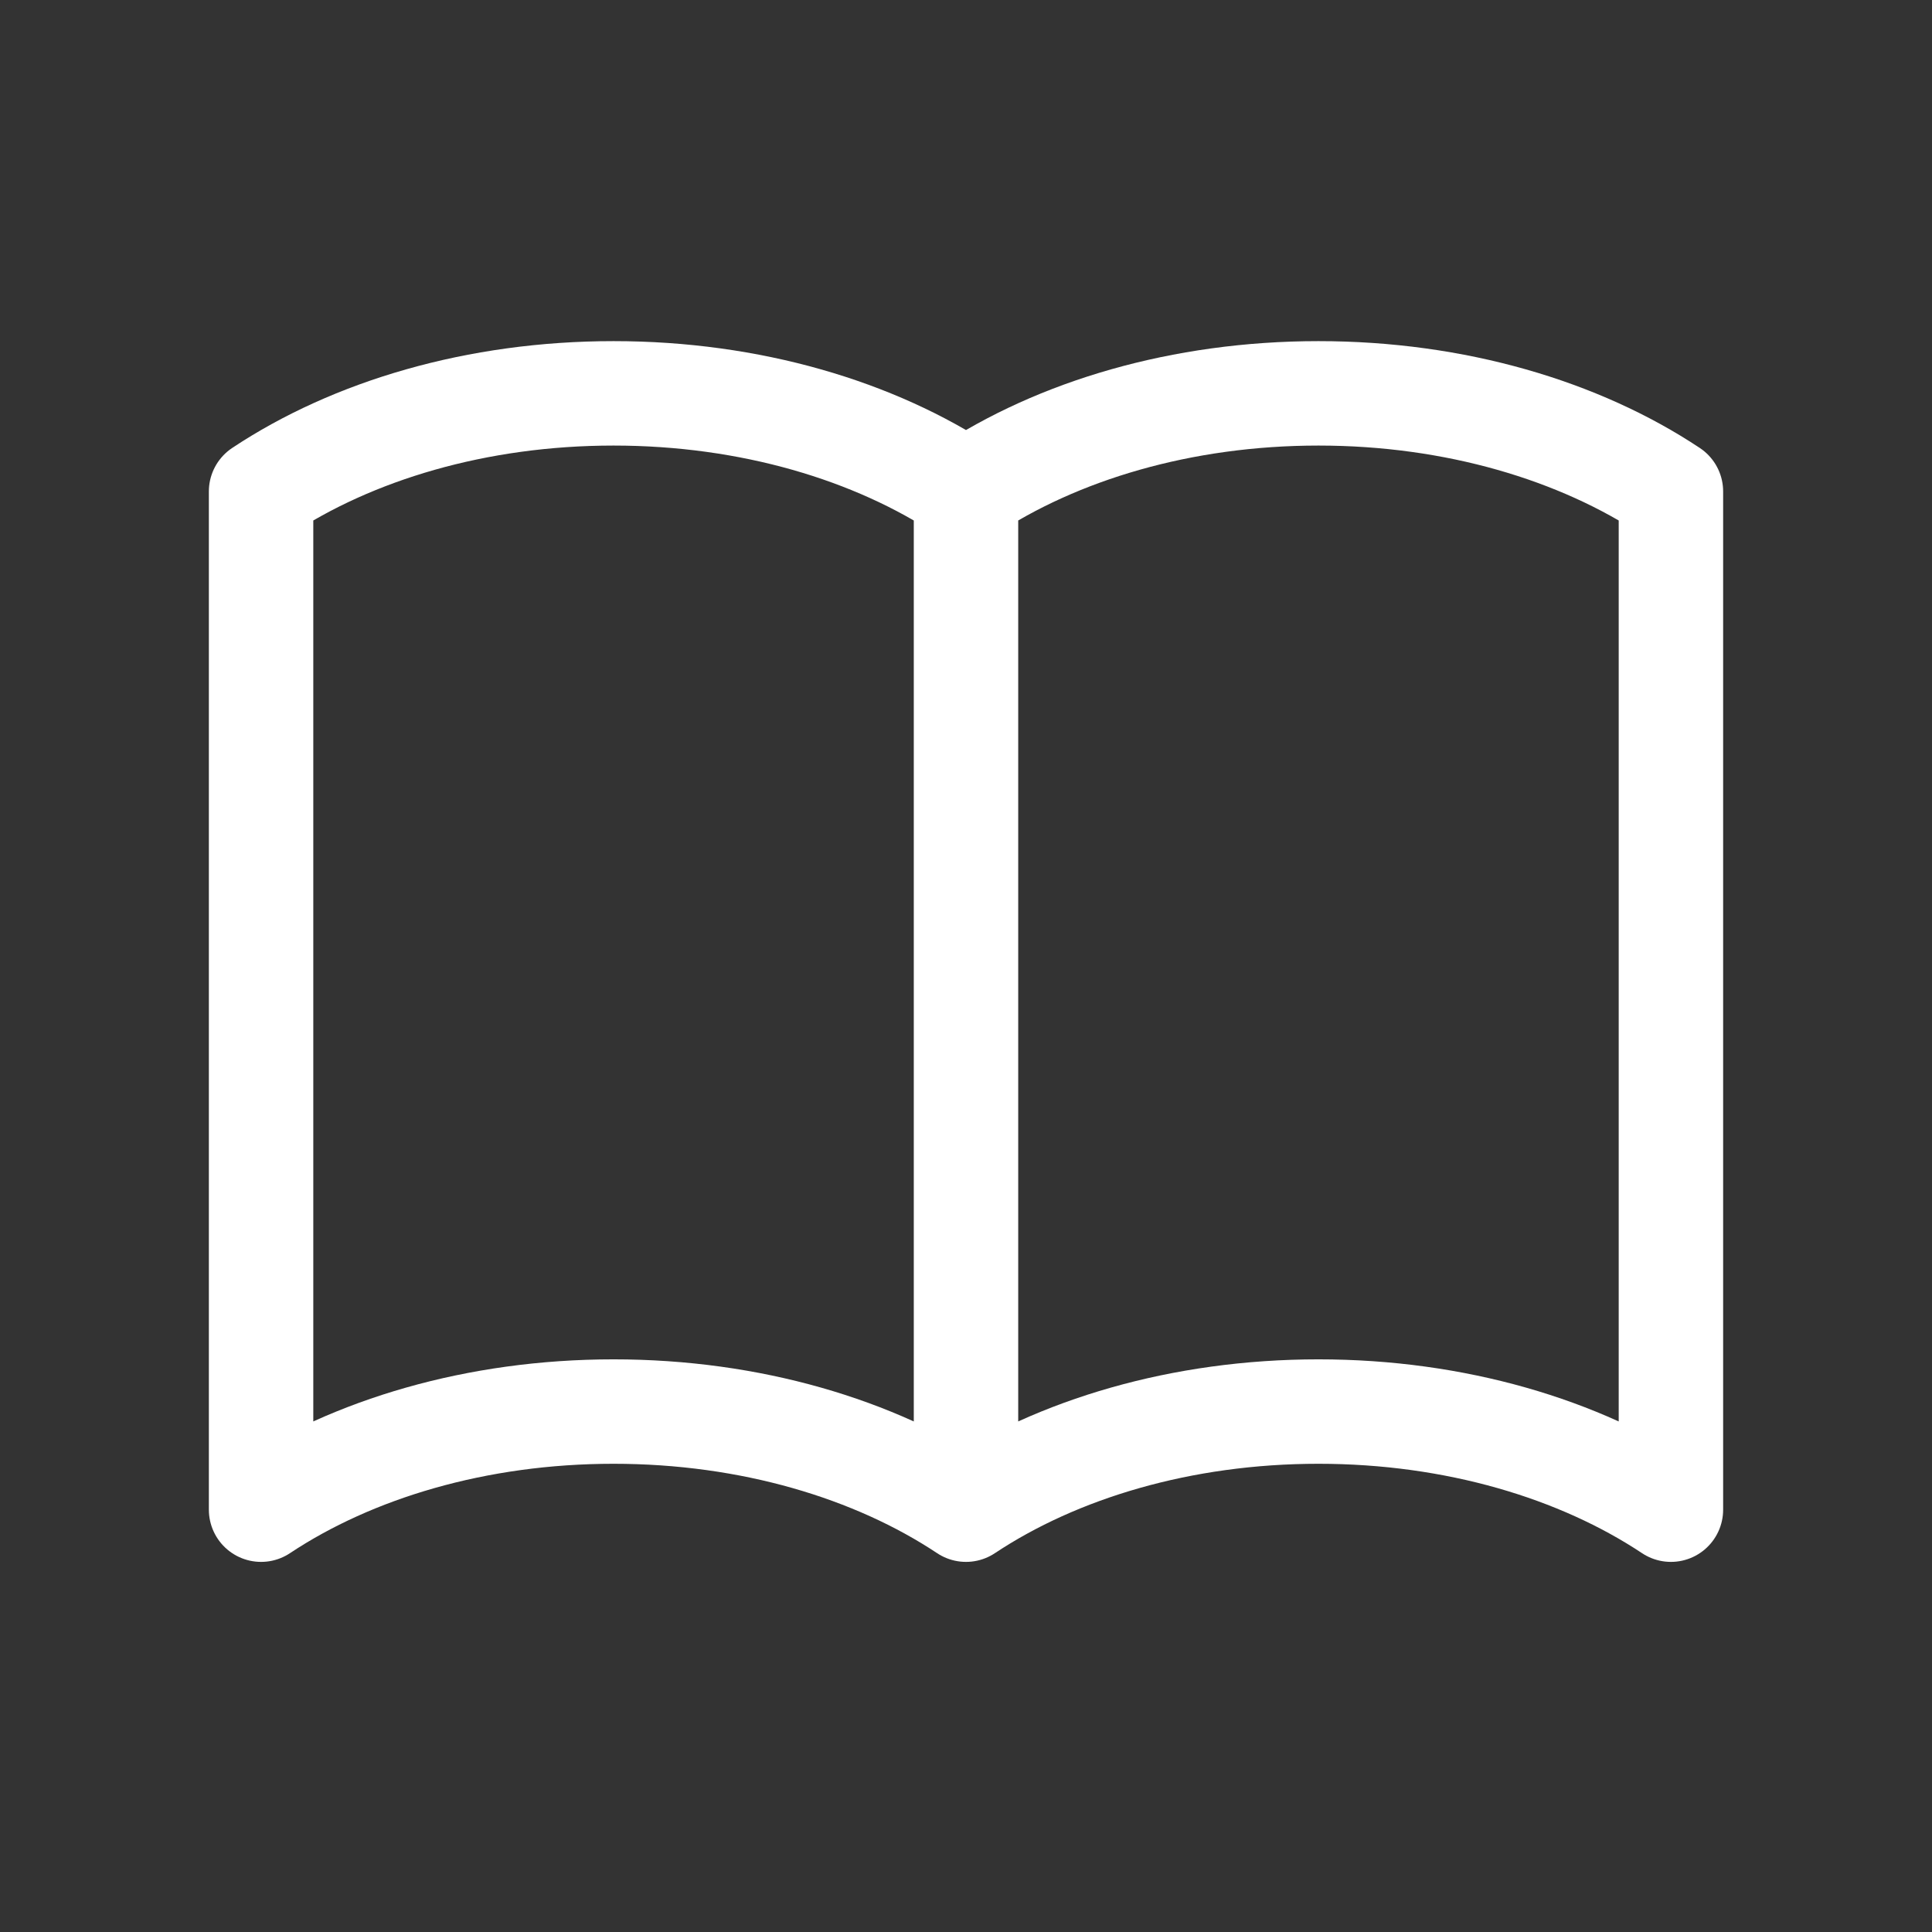
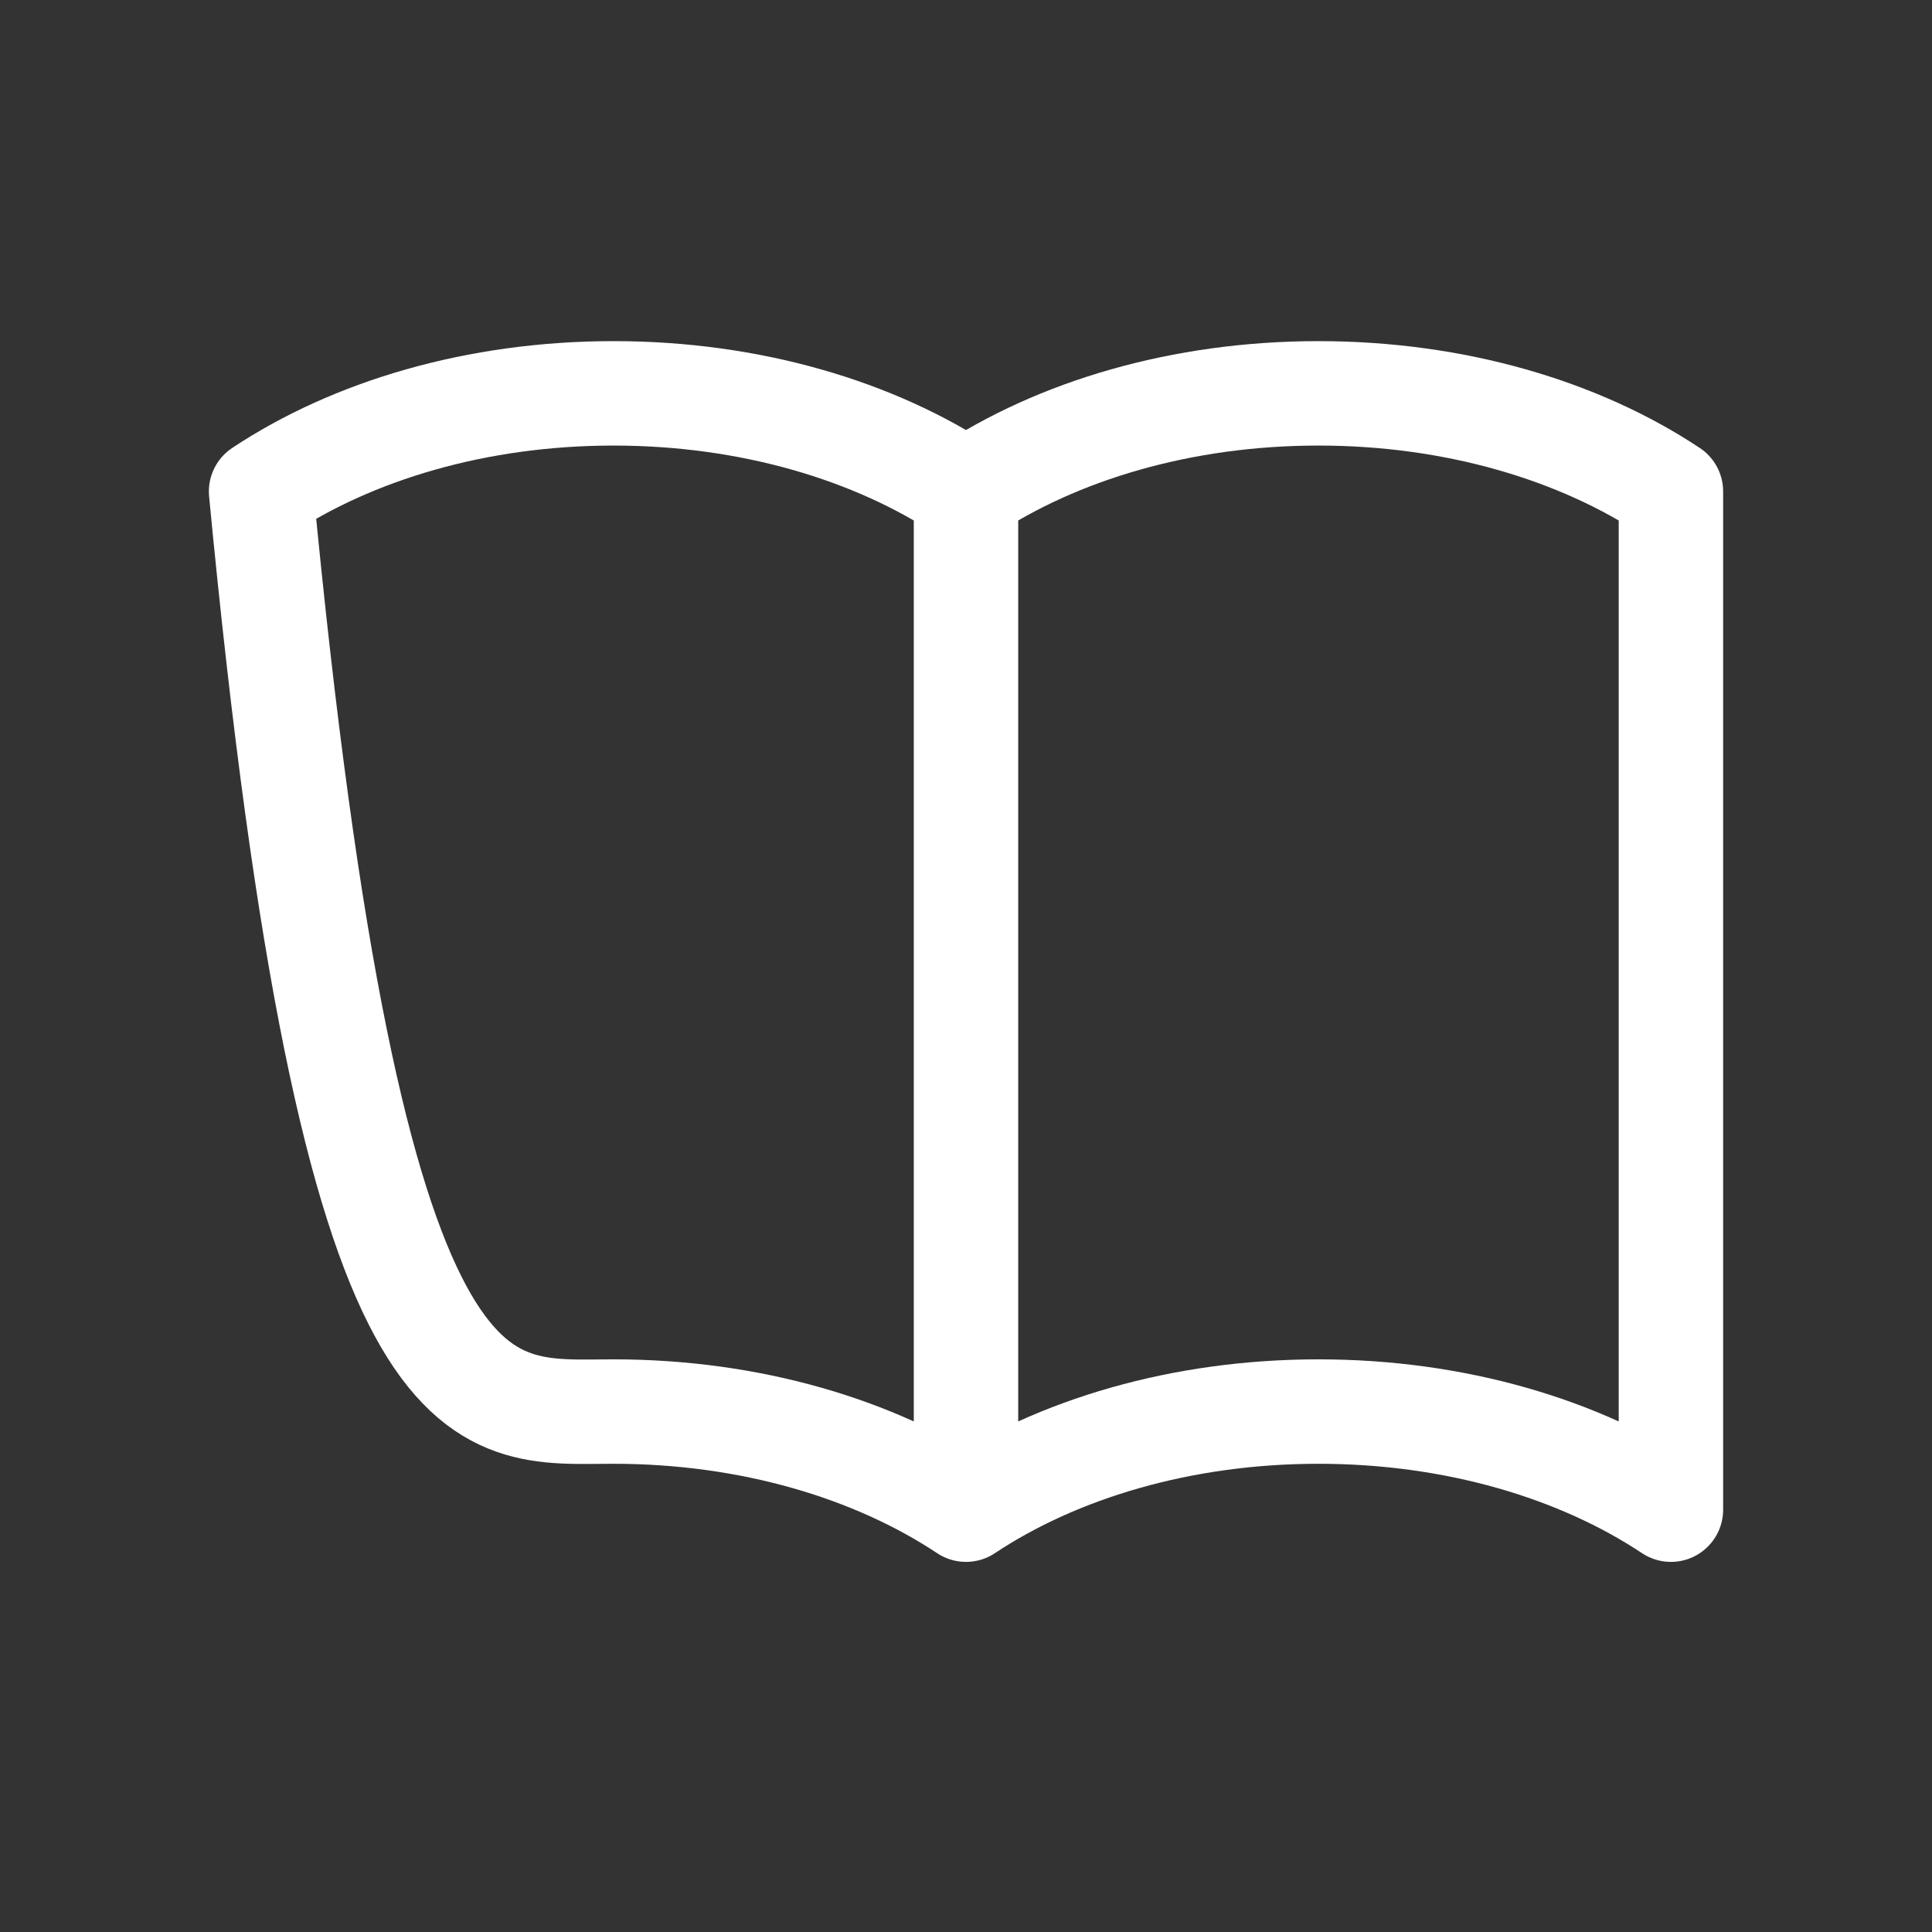
<svg xmlns="http://www.w3.org/2000/svg" width="37" height="37" viewBox="0 0 37 37" fill="none">
  <rect x="0" y="0" width="37" height="37" fill="#333333" stroke="none" />
-   <path d="M18.5 9.412V28.912M18.5 9.412C16.748 8.248 14.37 7.533 11.75 7.533C9.13 7.533 6.752 8.248 5 9.412V28.912C6.752 27.748 9.13 27.033 11.75 27.033C14.37 27.033 16.748 27.748 18.5 28.912M18.5 9.412C20.252 8.248 22.63 7.533 25.25 7.533C27.87 7.533 30.248 8.248 32 9.412V28.912C30.248 27.748 27.87 27.033 25.25 27.033C22.63 27.033 20.252 27.748 18.5 28.912" stroke="white" stroke-width="2" stroke-linecap="round" stroke-linejoin="round" />
+   <path d="M18.5 9.412V28.912M18.5 9.412C16.748 8.248 14.37 7.533 11.75 7.533C9.13 7.533 6.752 8.248 5 9.412C6.752 27.748 9.13 27.033 11.75 27.033C14.37 27.033 16.748 27.748 18.5 28.912M18.5 9.412C20.252 8.248 22.63 7.533 25.25 7.533C27.87 7.533 30.248 8.248 32 9.412V28.912C30.248 27.748 27.87 27.033 25.25 27.033C22.63 27.033 20.252 27.748 18.5 28.912" stroke="white" stroke-width="2" stroke-linecap="round" stroke-linejoin="round" />
</svg>